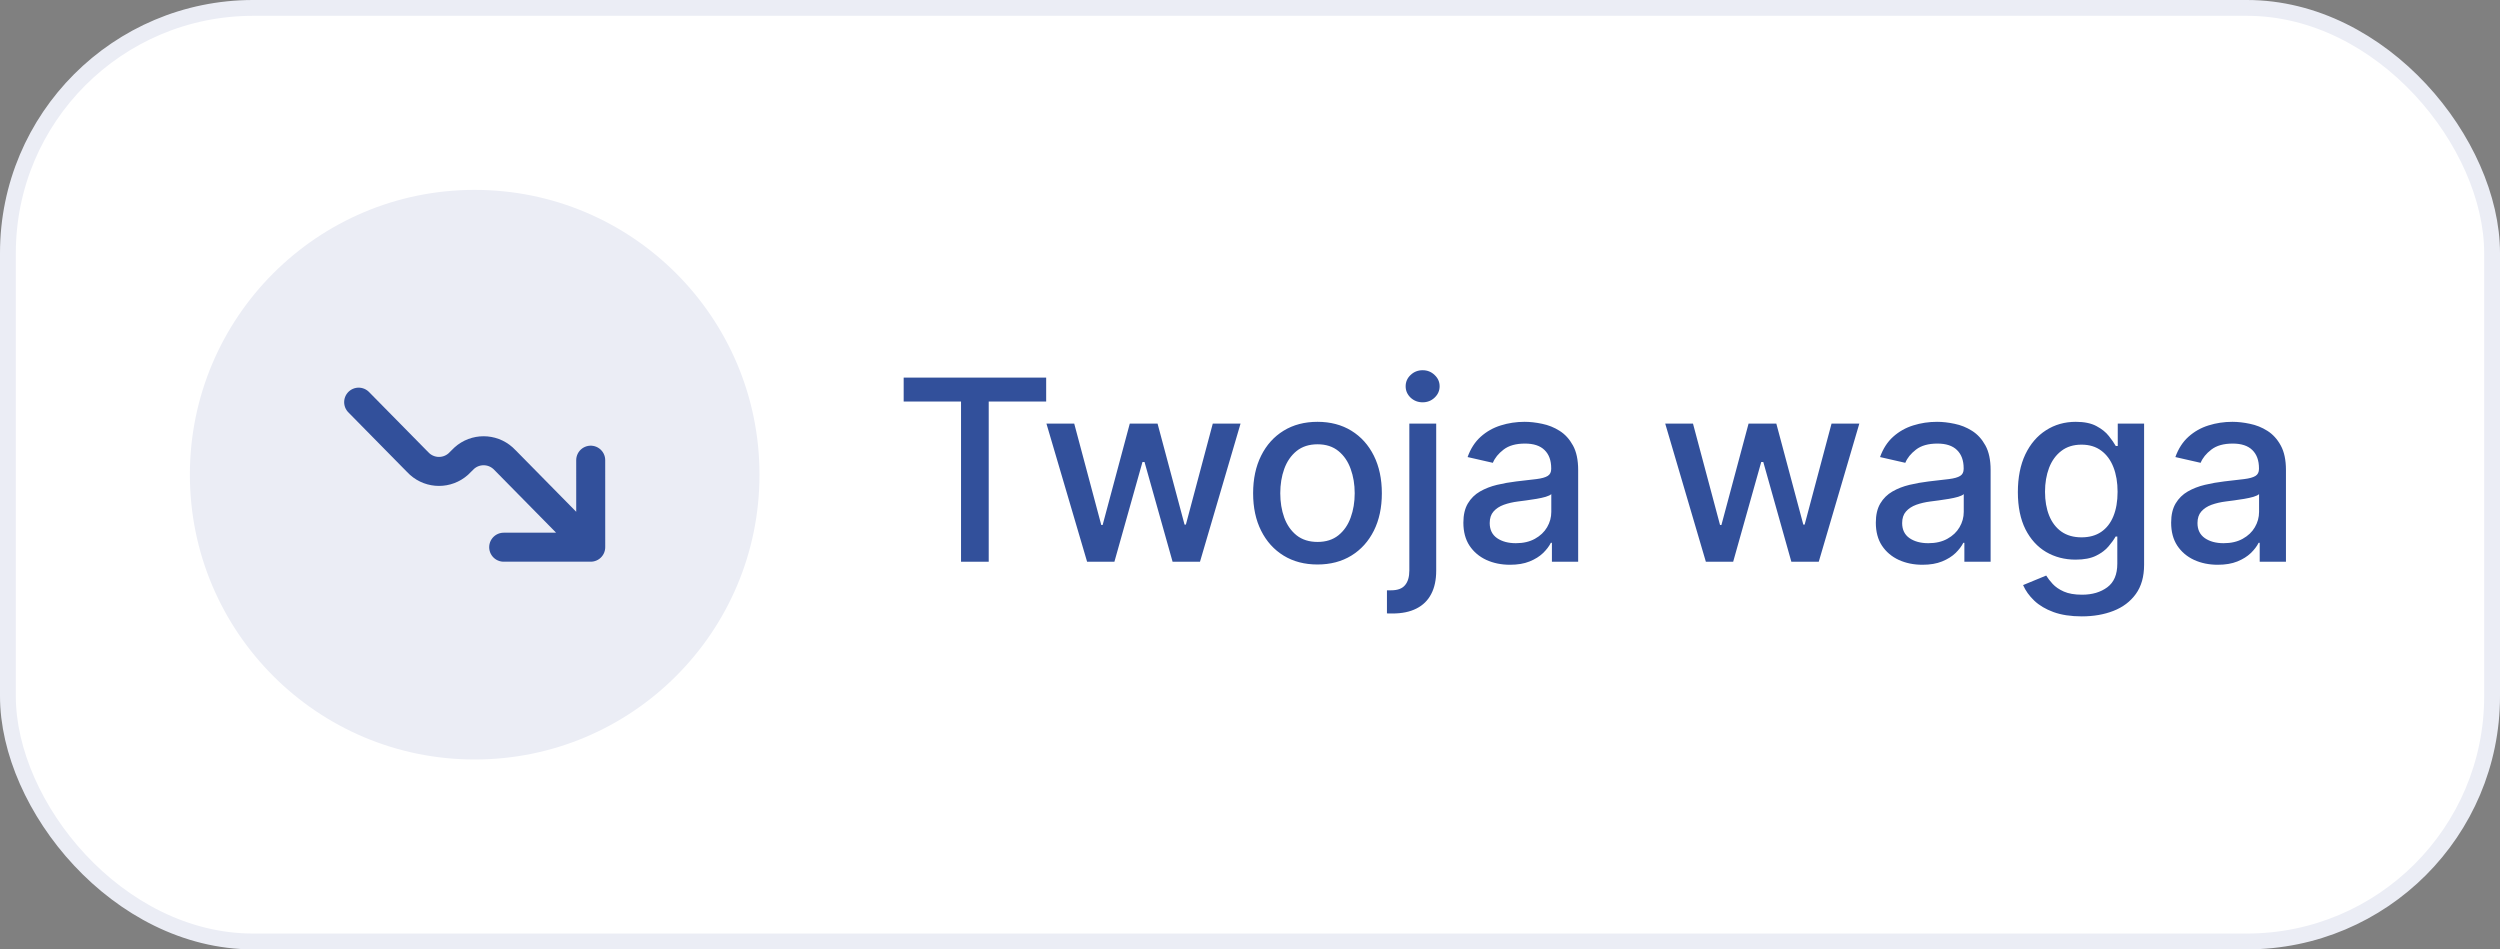
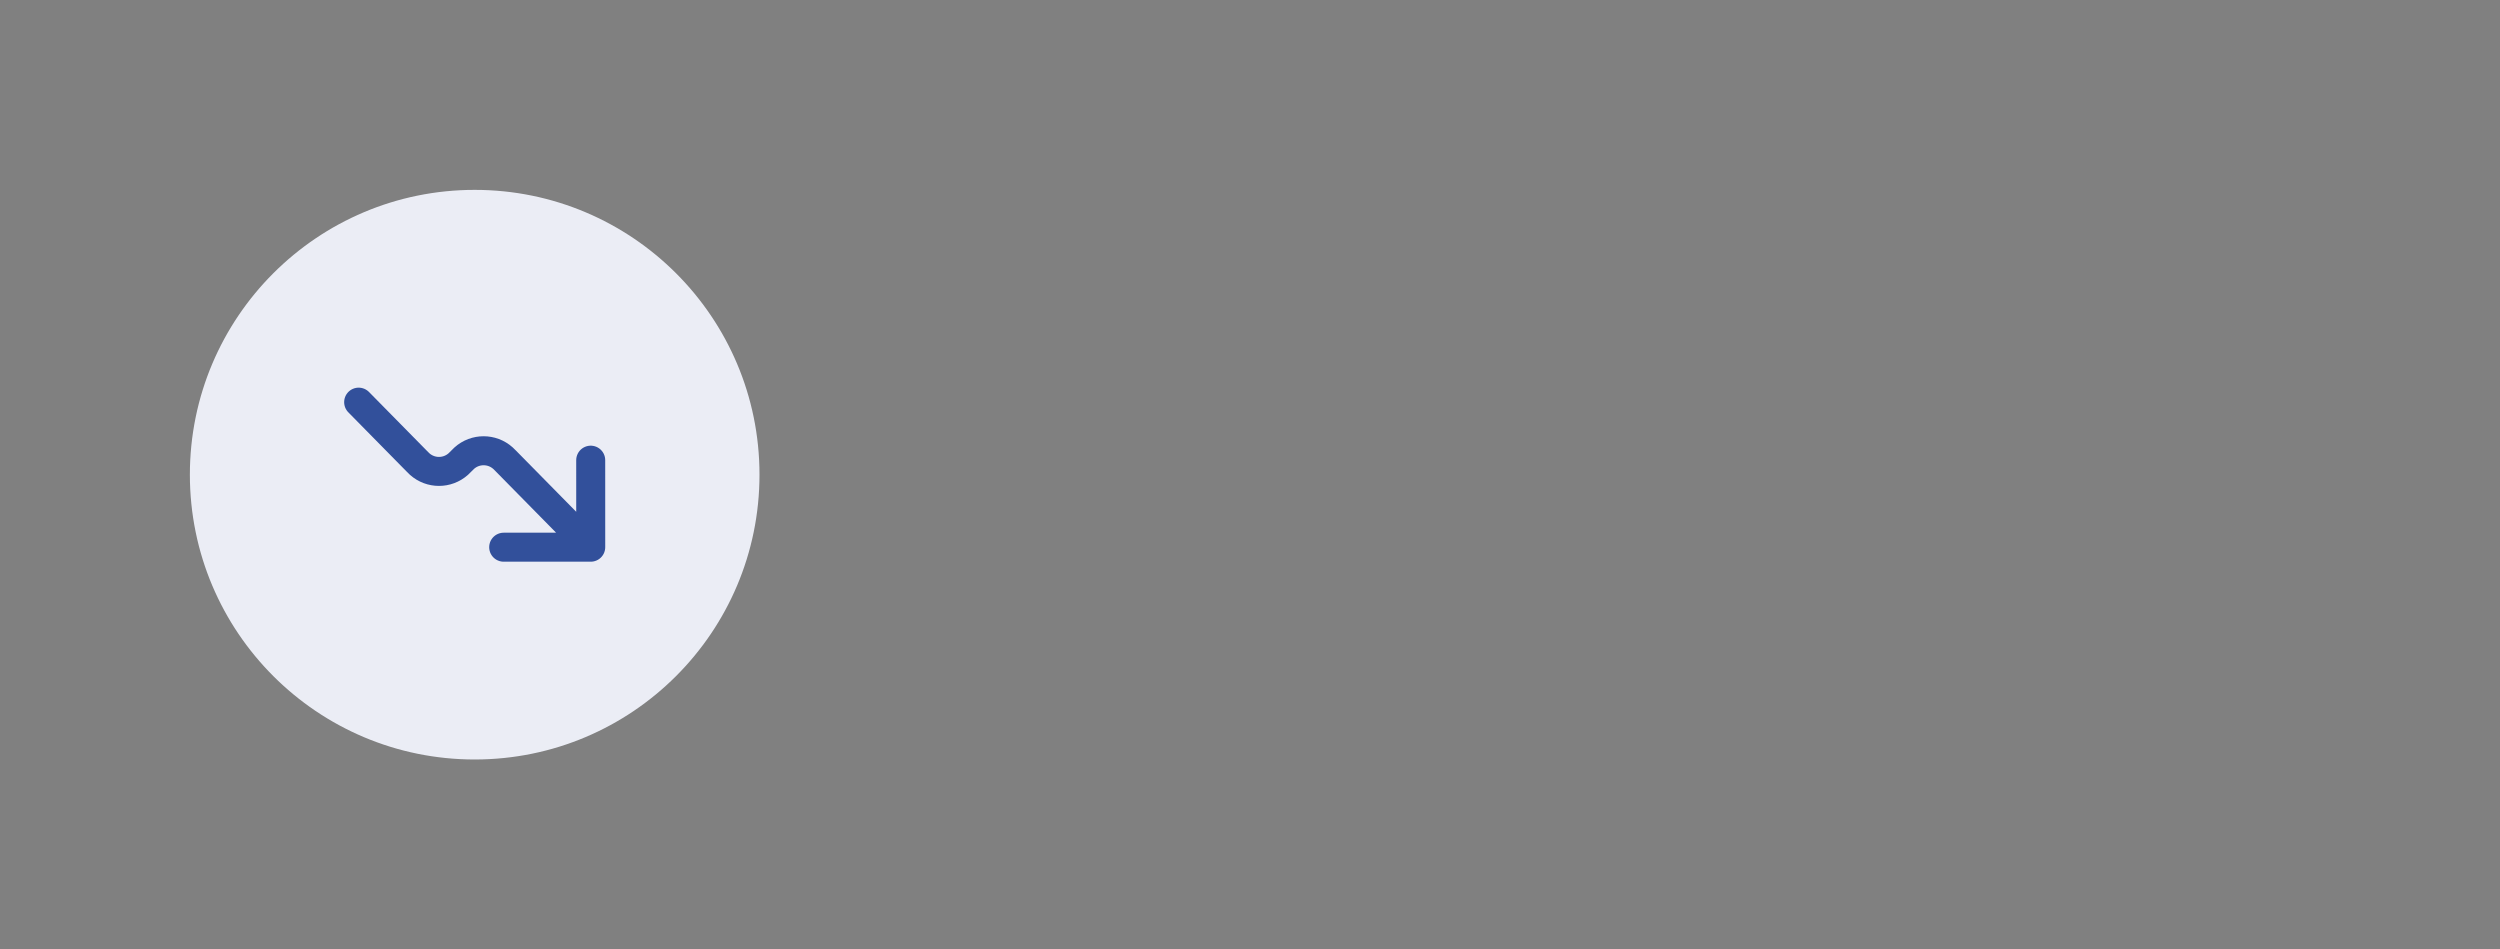
<svg xmlns="http://www.w3.org/2000/svg" width="158" height="60" viewBox="0 0 158 60" fill="none">
  <rect x="0" y="0" width="158" height="60" fill="#808080" stroke="none" />
-   <rect x="0.5" y="0.5" width="157" height="59" rx="15.5" fill="white" />
-   <rect x="0.5" y="0.5" width="157" height="59" rx="15.5" stroke="#EBEDF5" />
  <circle cx="30" cy="30" r="18" fill="#EBEDF5" />
-   <path d="M37.334 34.583L31.975 29.14C31.878 29.043 31.83 28.994 31.787 28.955C31.091 28.332 30.038 28.332 29.342 28.955C29.299 28.994 29.25 29.043 29.154 29.14C29.057 29.238 29.009 29.287 28.966 29.326C28.27 29.949 27.217 29.949 26.521 29.326C26.478 29.287 26.43 29.238 26.334 29.141L22.667 25.416M37.334 34.583L37.333 29.083M37.334 34.583H31.833" stroke="#32509B" stroke-width="1.833" stroke-linecap="round" stroke-linejoin="round" />
-   <path d="M57.112 25.375V23.864H66.118V25.375H62.487V35.5H60.737V25.375H57.112ZM68.704 35.5L66.135 26.773H67.891L69.601 33.182H69.686L71.402 26.773H73.158L74.863 33.153H74.948L76.647 26.773H78.402L75.84 35.5H74.107L72.334 29.199H72.204L70.431 35.5H68.704ZM83.265 35.676C82.447 35.676 81.733 35.489 81.123 35.114C80.513 34.739 80.04 34.214 79.703 33.54C79.365 32.865 79.197 32.078 79.197 31.176C79.197 30.271 79.365 29.479 79.703 28.801C80.04 28.123 80.513 27.597 81.123 27.222C81.733 26.847 82.447 26.659 83.265 26.659C84.083 26.659 84.797 26.847 85.407 27.222C86.017 27.597 86.49 28.123 86.828 28.801C87.165 29.479 87.333 30.271 87.333 31.176C87.333 32.078 87.165 32.865 86.828 33.54C86.49 34.214 86.017 34.739 85.407 35.114C84.797 35.489 84.083 35.676 83.265 35.676ZM83.271 34.25C83.801 34.25 84.24 34.11 84.589 33.83C84.937 33.549 85.195 33.176 85.362 32.71C85.532 32.244 85.617 31.731 85.617 31.171C85.617 30.614 85.532 30.102 85.362 29.636C85.195 29.167 84.937 28.79 84.589 28.506C84.24 28.222 83.801 28.079 83.271 28.079C82.737 28.079 82.293 28.222 81.941 28.506C81.593 28.79 81.333 29.167 81.163 29.636C80.996 30.102 80.913 30.614 80.913 31.171C80.913 31.731 80.996 32.244 81.163 32.71C81.333 33.176 81.593 33.549 81.941 33.83C82.293 34.11 82.737 34.25 83.271 34.25ZM89.07 26.773H90.768V36.068C90.768 36.651 90.662 37.144 90.45 37.545C90.242 37.947 89.931 38.252 89.518 38.46C89.109 38.669 88.604 38.773 88.001 38.773C87.941 38.773 87.884 38.773 87.831 38.773C87.774 38.773 87.715 38.771 87.655 38.767V37.307C87.708 37.307 87.755 37.307 87.797 37.307C87.835 37.307 87.878 37.307 87.927 37.307C88.329 37.307 88.619 37.199 88.797 36.983C88.979 36.771 89.07 36.462 89.07 36.057V26.773ZM89.91 25.426C89.615 25.426 89.361 25.328 89.149 25.131C88.941 24.93 88.837 24.691 88.837 24.415C88.837 24.134 88.941 23.896 89.149 23.699C89.361 23.498 89.615 23.398 89.91 23.398C90.206 23.398 90.458 23.498 90.666 23.699C90.878 23.896 90.984 24.134 90.984 24.415C90.984 24.691 90.878 24.93 90.666 25.131C90.458 25.328 90.206 25.426 89.91 25.426ZM95.434 35.693C94.881 35.693 94.381 35.591 93.934 35.386C93.487 35.178 93.133 34.877 92.871 34.483C92.614 34.089 92.485 33.606 92.485 33.034C92.485 32.542 92.579 32.136 92.769 31.818C92.958 31.5 93.214 31.248 93.536 31.062C93.858 30.877 94.218 30.737 94.615 30.642C95.013 30.547 95.418 30.475 95.831 30.426C96.354 30.366 96.778 30.316 97.104 30.278C97.43 30.237 97.667 30.171 97.814 30.079C97.962 29.989 98.036 29.841 98.036 29.636V29.597C98.036 29.1 97.896 28.716 97.615 28.443C97.339 28.171 96.926 28.034 96.377 28.034C95.805 28.034 95.354 28.161 95.025 28.415C94.699 28.665 94.474 28.943 94.349 29.25L92.752 28.886C92.941 28.356 93.218 27.928 93.581 27.602C93.949 27.273 94.371 27.034 94.849 26.886C95.326 26.735 95.828 26.659 96.354 26.659C96.703 26.659 97.072 26.701 97.462 26.784C97.856 26.864 98.224 27.011 98.564 27.227C98.909 27.443 99.191 27.752 99.411 28.153C99.631 28.551 99.74 29.068 99.74 29.704V35.5H98.081V34.307H98.013C97.903 34.526 97.739 34.742 97.519 34.955C97.299 35.167 97.017 35.343 96.672 35.483C96.328 35.623 95.915 35.693 95.434 35.693ZM95.803 34.33C96.273 34.33 96.674 34.237 97.008 34.051C97.345 33.865 97.6 33.623 97.775 33.324C97.953 33.021 98.042 32.697 98.042 32.352V31.227C97.981 31.288 97.864 31.345 97.689 31.398C97.519 31.447 97.324 31.491 97.104 31.528C96.885 31.562 96.67 31.595 96.462 31.625C96.254 31.651 96.079 31.674 95.939 31.693C95.61 31.735 95.309 31.805 95.036 31.903C94.767 32.002 94.551 32.144 94.388 32.33C94.229 32.511 94.15 32.754 94.15 33.057C94.15 33.477 94.305 33.795 94.615 34.011C94.926 34.224 95.322 34.33 95.803 34.33ZM107.81 35.5L105.242 26.773H106.997L108.707 33.182H108.793L110.509 26.773H112.264L113.969 33.153H114.054L115.753 26.773H117.509L114.946 35.5H113.213L111.44 29.199H111.31L109.537 35.5H107.81ZM121.501 35.693C120.948 35.693 120.448 35.591 120.001 35.386C119.554 35.178 119.199 34.877 118.938 34.483C118.68 34.089 118.552 33.606 118.552 33.034C118.552 32.542 118.646 32.136 118.836 31.818C119.025 31.5 119.281 31.248 119.603 31.062C119.925 30.877 120.285 30.737 120.682 30.642C121.08 30.547 121.485 30.475 121.898 30.426C122.421 30.366 122.845 30.316 123.171 30.278C123.497 30.237 123.734 30.171 123.881 30.079C124.029 29.989 124.103 29.841 124.103 29.636V29.597C124.103 29.1 123.963 28.716 123.682 28.443C123.406 28.171 122.993 28.034 122.444 28.034C121.872 28.034 121.421 28.161 121.091 28.415C120.766 28.665 120.54 28.943 120.415 29.25L118.819 28.886C119.008 28.356 119.285 27.928 119.648 27.602C120.016 27.273 120.438 27.034 120.915 26.886C121.393 26.735 121.895 26.659 122.421 26.659C122.77 26.659 123.139 26.701 123.529 26.784C123.923 26.864 124.29 27.011 124.631 27.227C124.976 27.443 125.258 27.752 125.478 28.153C125.698 28.551 125.807 29.068 125.807 29.704V35.5H124.148V34.307H124.08C123.97 34.526 123.805 34.742 123.586 34.955C123.366 35.167 123.084 35.343 122.739 35.483C122.395 35.623 121.982 35.693 121.501 35.693ZM121.87 34.33C122.34 34.33 122.741 34.237 123.074 34.051C123.412 33.865 123.667 33.623 123.841 33.324C124.02 33.021 124.109 32.697 124.109 32.352V31.227C124.048 31.288 123.93 31.345 123.756 31.398C123.586 31.447 123.391 31.491 123.171 31.528C122.951 31.562 122.737 31.595 122.529 31.625C122.321 31.651 122.146 31.674 122.006 31.693C121.677 31.735 121.376 31.805 121.103 31.903C120.834 32.002 120.618 32.144 120.455 32.33C120.296 32.511 120.216 32.754 120.216 33.057C120.216 33.477 120.372 33.795 120.682 34.011C120.993 34.224 121.389 34.33 121.87 34.33ZM131.569 38.955C130.876 38.955 130.279 38.864 129.779 38.682C129.283 38.5 128.878 38.26 128.564 37.96C128.249 37.661 128.014 37.333 127.859 36.977L129.319 36.375C129.422 36.542 129.558 36.718 129.728 36.903C129.903 37.093 130.137 37.254 130.433 37.386C130.732 37.519 131.117 37.585 131.586 37.585C132.23 37.585 132.762 37.428 133.183 37.114C133.603 36.803 133.814 36.307 133.814 35.625V33.909H133.706C133.603 34.095 133.456 34.301 133.262 34.528C133.073 34.756 132.812 34.953 132.478 35.119C132.145 35.286 131.711 35.369 131.177 35.369C130.488 35.369 129.867 35.208 129.314 34.886C128.764 34.561 128.329 34.081 128.007 33.449C127.689 32.812 127.529 32.03 127.529 31.102C127.529 30.174 127.687 29.379 128.001 28.716C128.319 28.053 128.755 27.546 129.308 27.193C129.861 26.837 130.488 26.659 131.189 26.659C131.73 26.659 132.168 26.75 132.501 26.932C132.834 27.11 133.094 27.318 133.279 27.557C133.469 27.796 133.615 28.006 133.717 28.188H133.842V26.773H135.507V35.693C135.507 36.443 135.333 37.059 134.984 37.54C134.636 38.021 134.164 38.377 133.569 38.608C132.978 38.839 132.312 38.955 131.569 38.955ZM131.552 33.96C132.041 33.96 132.454 33.847 132.791 33.619C133.132 33.388 133.389 33.059 133.564 32.631C133.742 32.199 133.831 31.682 133.831 31.079C133.831 30.492 133.744 29.975 133.569 29.528C133.395 29.081 133.139 28.733 132.802 28.483C132.465 28.229 132.048 28.102 131.552 28.102C131.041 28.102 130.615 28.235 130.274 28.5C129.933 28.761 129.675 29.117 129.501 29.568C129.331 30.019 129.245 30.523 129.245 31.079C129.245 31.651 129.333 32.153 129.507 32.585C129.681 33.017 129.939 33.354 130.279 33.597C130.624 33.839 131.048 33.96 131.552 33.96ZM140.165 35.693C139.612 35.693 139.112 35.591 138.665 35.386C138.218 35.178 137.864 34.877 137.602 34.483C137.345 34.089 137.216 33.606 137.216 33.034C137.216 32.542 137.311 32.136 137.5 31.818C137.69 31.5 137.945 31.248 138.267 31.062C138.589 30.877 138.949 30.737 139.347 30.642C139.744 30.547 140.15 30.475 140.563 30.426C141.085 30.366 141.51 30.316 141.835 30.278C142.161 30.237 142.398 30.171 142.546 30.079C142.693 29.989 142.767 29.841 142.767 29.636V29.597C142.767 29.1 142.627 28.716 142.347 28.443C142.07 28.171 141.657 28.034 141.108 28.034C140.536 28.034 140.085 28.161 139.756 28.415C139.43 28.665 139.205 28.943 139.08 29.25L137.483 28.886C137.673 28.356 137.949 27.928 138.313 27.602C138.68 27.273 139.102 27.034 139.58 26.886C140.057 26.735 140.559 26.659 141.085 26.659C141.434 26.659 141.803 26.701 142.193 26.784C142.587 26.864 142.955 27.011 143.296 27.227C143.64 27.443 143.923 27.752 144.142 28.153C144.362 28.551 144.472 29.068 144.472 29.704V35.5H142.813V34.307H142.744C142.635 34.526 142.47 34.742 142.25 34.955C142.03 35.167 141.748 35.343 141.404 35.483C141.059 35.623 140.646 35.693 140.165 35.693ZM140.534 34.33C141.004 34.33 141.405 34.237 141.739 34.051C142.076 33.865 142.332 33.623 142.506 33.324C142.684 33.021 142.773 32.697 142.773 32.352V31.227C142.712 31.288 142.595 31.345 142.421 31.398C142.25 31.447 142.055 31.491 141.835 31.528C141.616 31.562 141.402 31.595 141.193 31.625C140.985 31.651 140.811 31.674 140.671 31.693C140.341 31.735 140.04 31.805 139.767 31.903C139.498 32.002 139.282 32.144 139.119 32.33C138.96 32.511 138.881 32.754 138.881 33.057C138.881 33.477 139.036 33.795 139.347 34.011C139.657 34.224 140.053 34.33 140.534 34.33Z" fill="#32509B" />
+   <path d="M37.334 34.583L31.975 29.14C31.878 29.043 31.83 28.994 31.787 28.955C31.091 28.332 30.038 28.332 29.342 28.955C29.057 29.238 29.009 29.287 28.966 29.326C28.27 29.949 27.217 29.949 26.521 29.326C26.478 29.287 26.43 29.238 26.334 29.141L22.667 25.416M37.334 34.583L37.333 29.083M37.334 34.583H31.833" stroke="#32509B" stroke-width="1.833" stroke-linecap="round" stroke-linejoin="round" />
</svg>